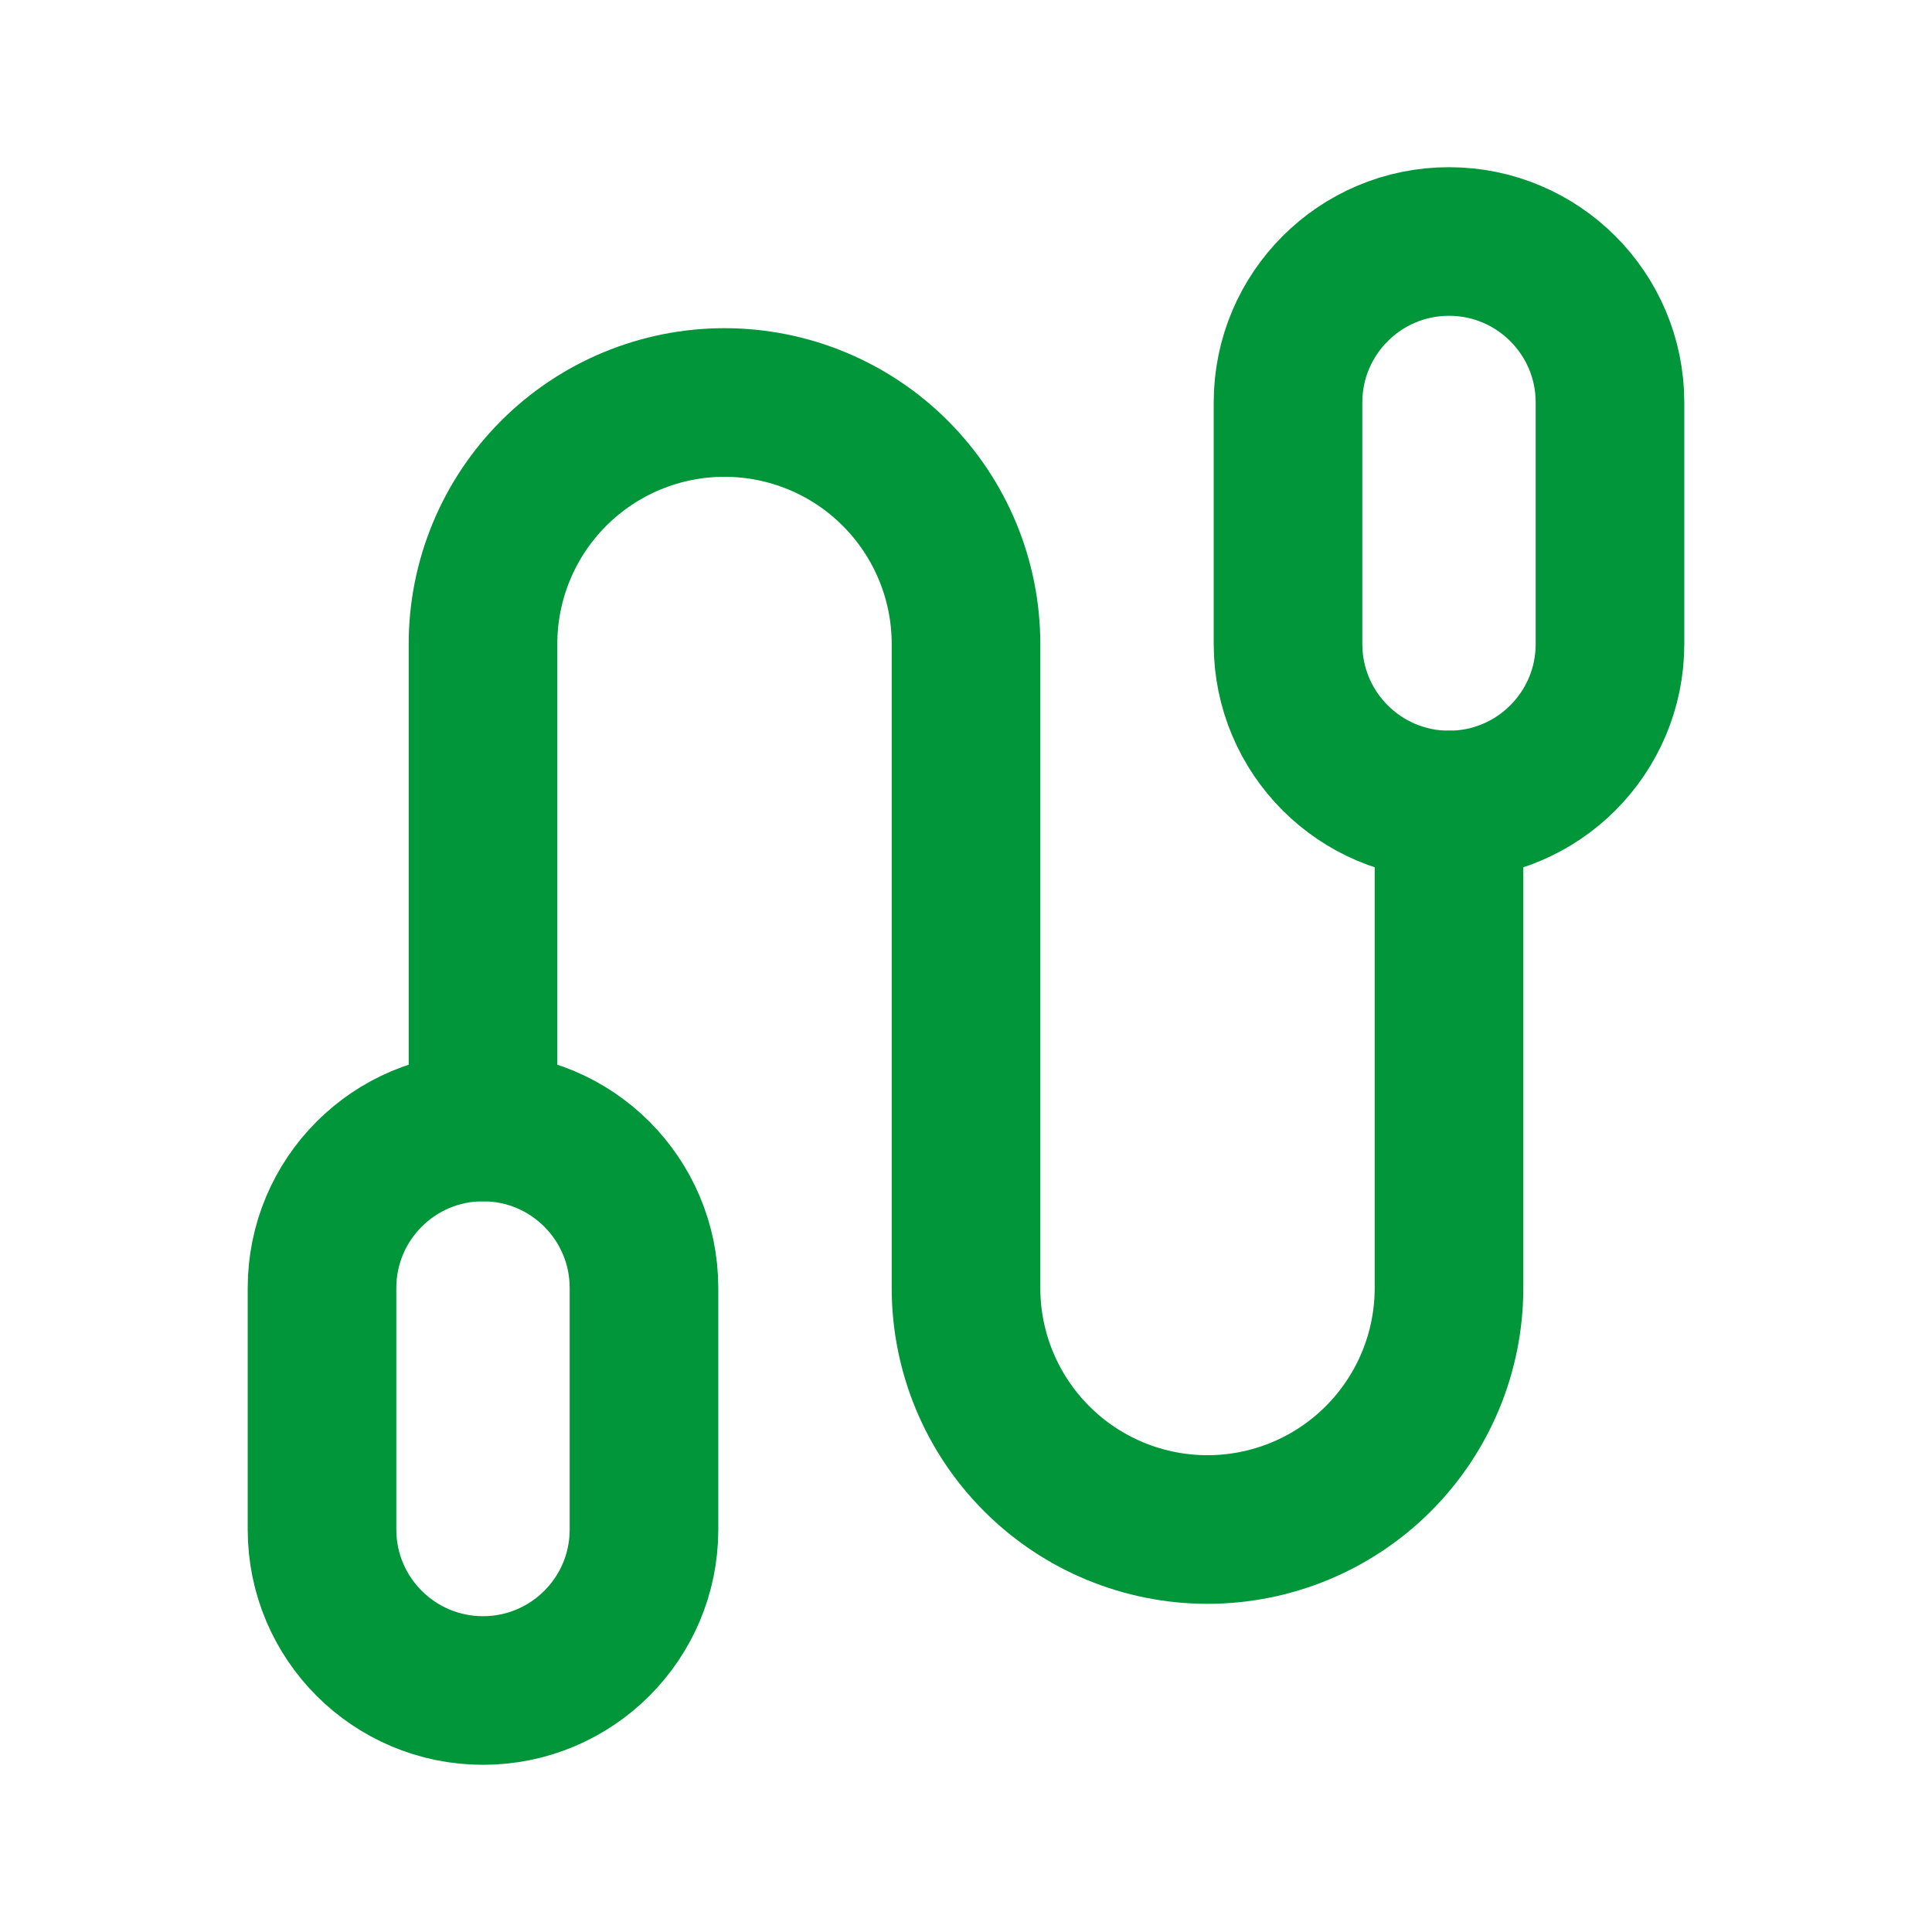
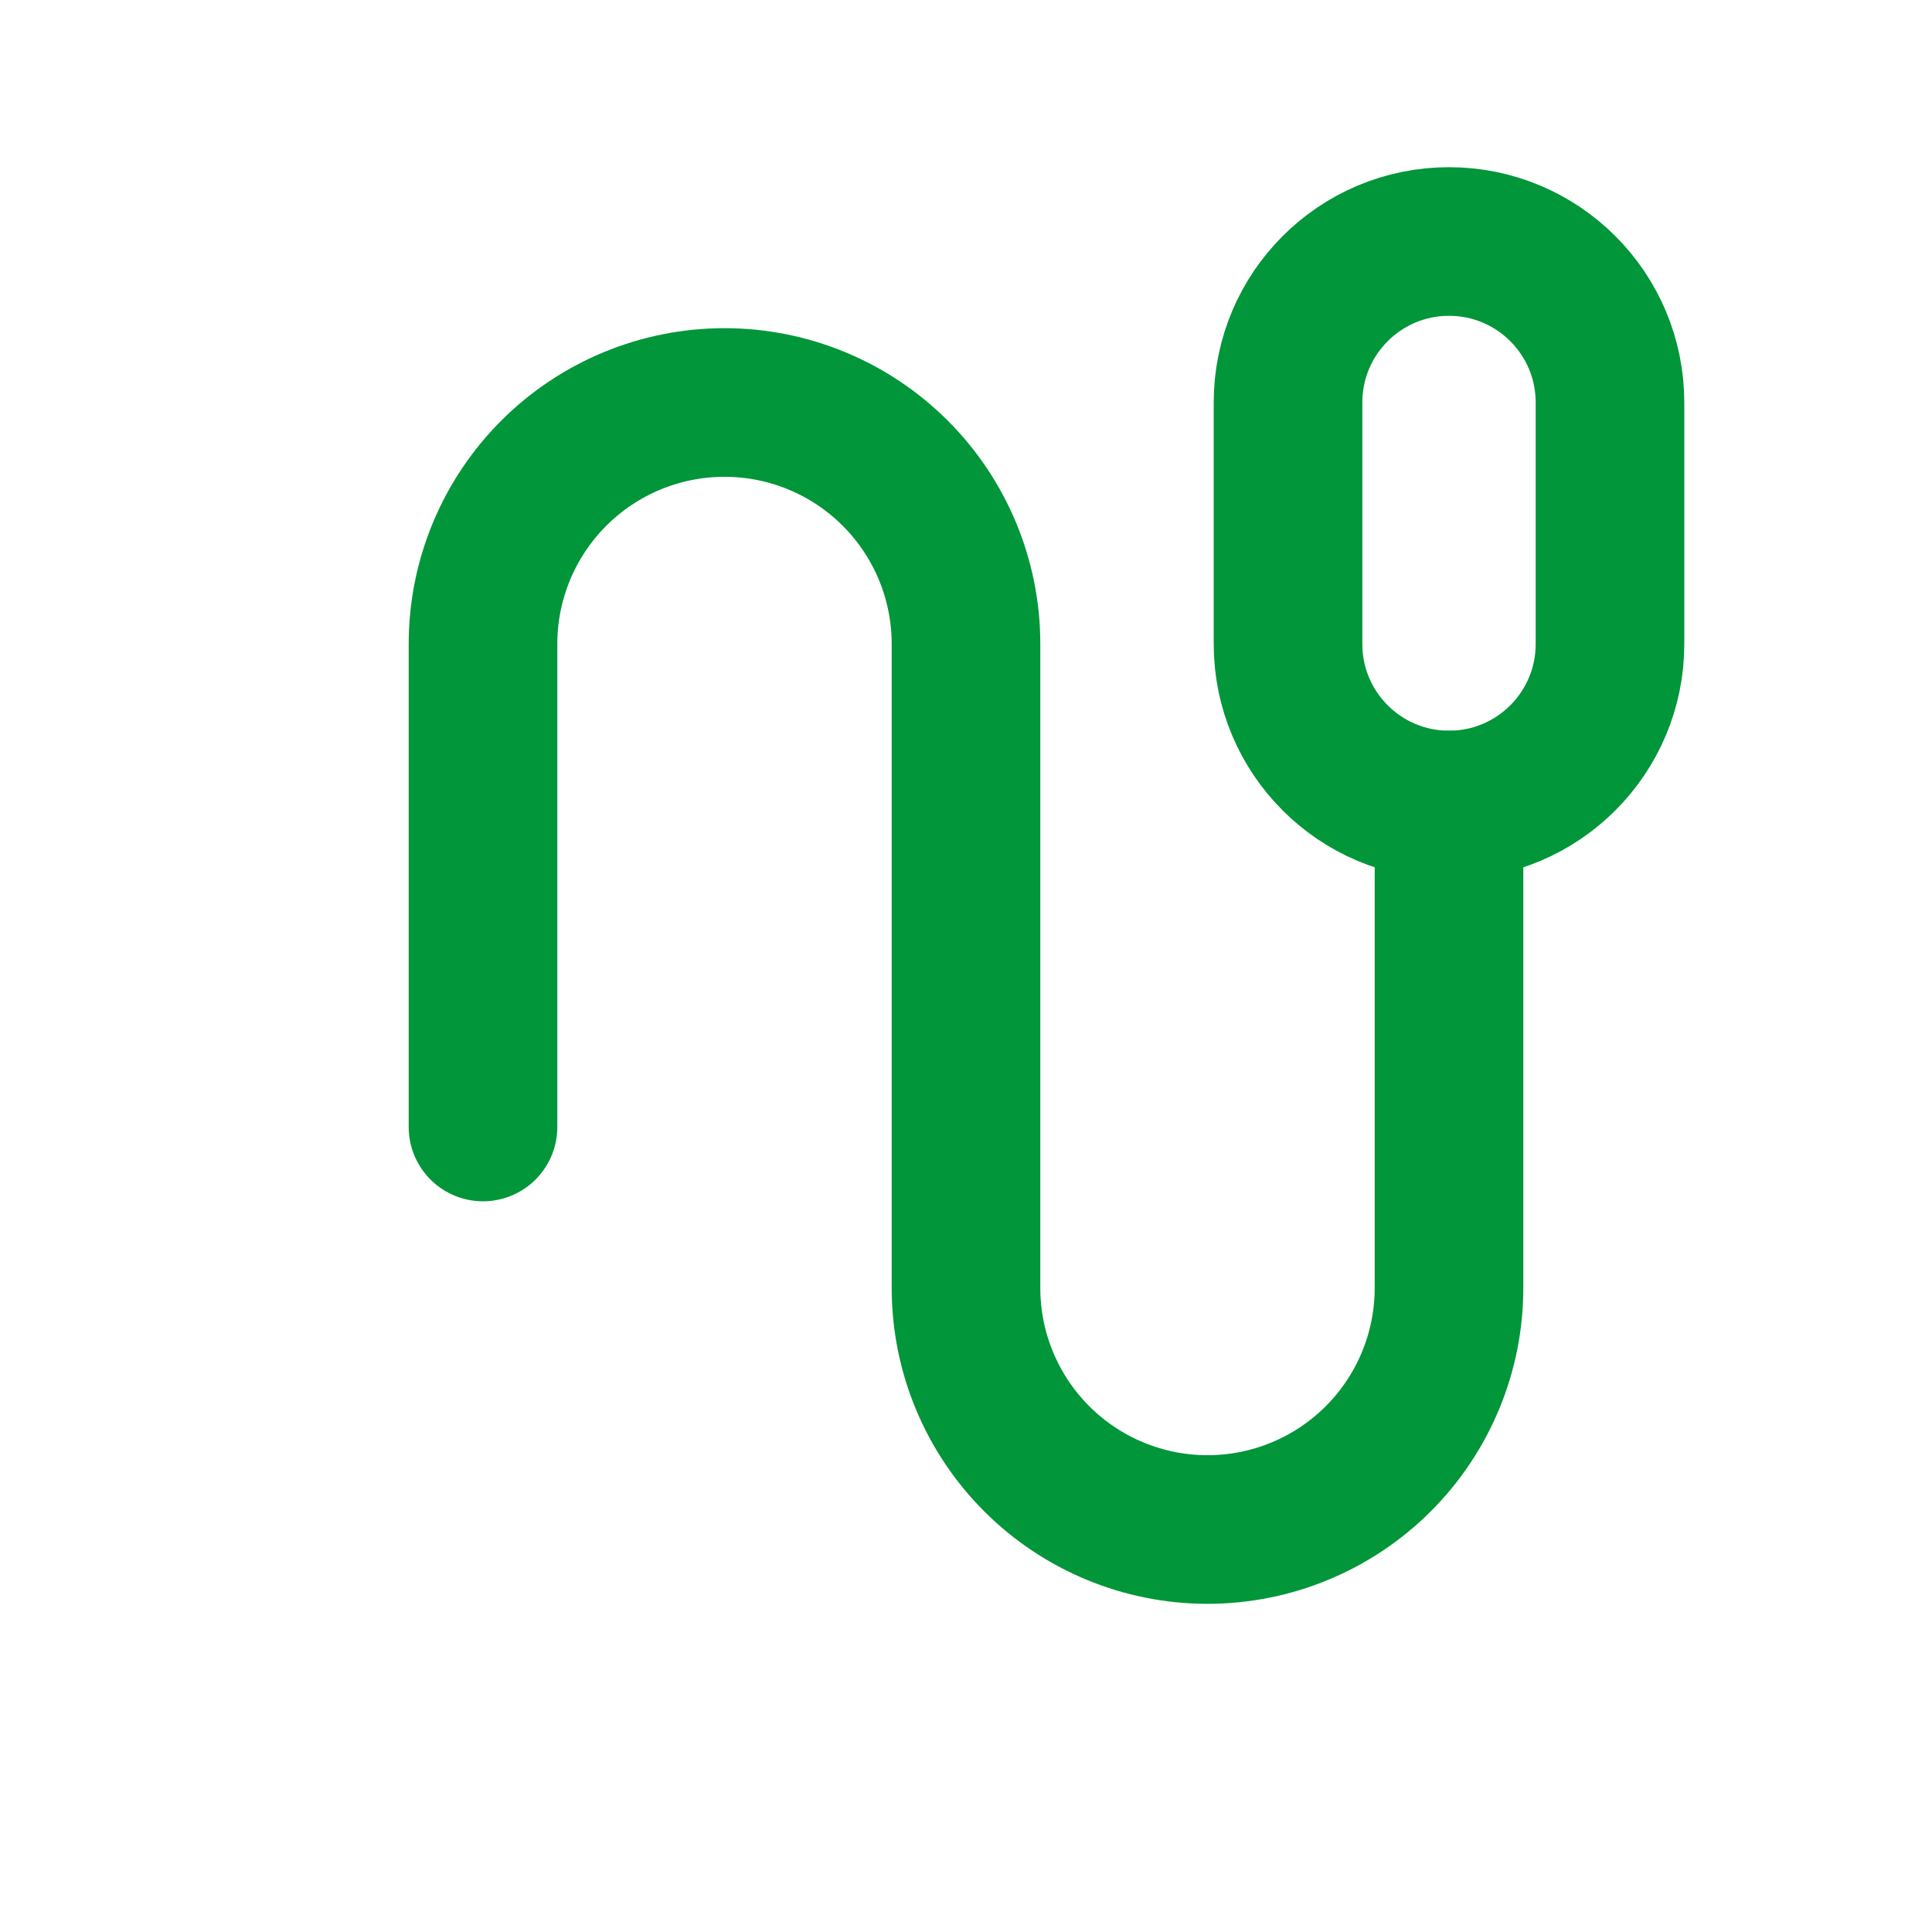
<svg xmlns="http://www.w3.org/2000/svg" width="52" height="52" viewBox="0 0 52 52" fill="none">
  <path d="M13 30.333V17.333C13 15.609 13.685 13.956 14.904 12.737C16.123 11.518 17.776 10.833 19.5 10.833C21.224 10.833 22.877 11.518 24.096 12.737C25.315 13.956 26 15.609 26 17.333V34.667C26 36.391 26.685 38.044 27.904 39.263C29.123 40.482 30.776 41.167 32.5 41.167C34.224 41.167 35.877 40.482 37.096 39.263C38.315 38.044 39 36.391 39 34.667V21.667" stroke="#009639" stroke-width="4" stroke-linecap="round" stroke-linejoin="round" />
-   <path d="M43.333 10.833C43.333 8.44 41.393 6.5 39 6.5C36.607 6.5 34.667 8.44 34.667 10.833V17.333C34.667 19.727 36.607 21.667 39 21.667C41.393 21.667 43.333 19.727 43.333 17.333V10.833Z" stroke="#009639" stroke-width="4" stroke-linecap="round" stroke-linejoin="round" />
-   <path d="M17.333 34.667C17.333 32.273 15.393 30.333 13 30.333C10.607 30.333 8.667 32.273 8.667 34.667V41.167C8.667 43.56 10.607 45.5 13 45.5C15.393 45.5 17.333 43.56 17.333 41.167V34.667Z" stroke="#009639" stroke-width="4" stroke-linecap="round" stroke-linejoin="round" />
+   <path d="M43.333 10.833C43.333 8.44 41.393 6.5 39 6.5C36.607 6.5 34.667 8.44 34.667 10.833V17.333C34.667 19.727 36.607 21.667 39 21.667C41.393 21.667 43.333 19.727 43.333 17.333Z" stroke="#009639" stroke-width="4" stroke-linecap="round" stroke-linejoin="round" />
</svg>